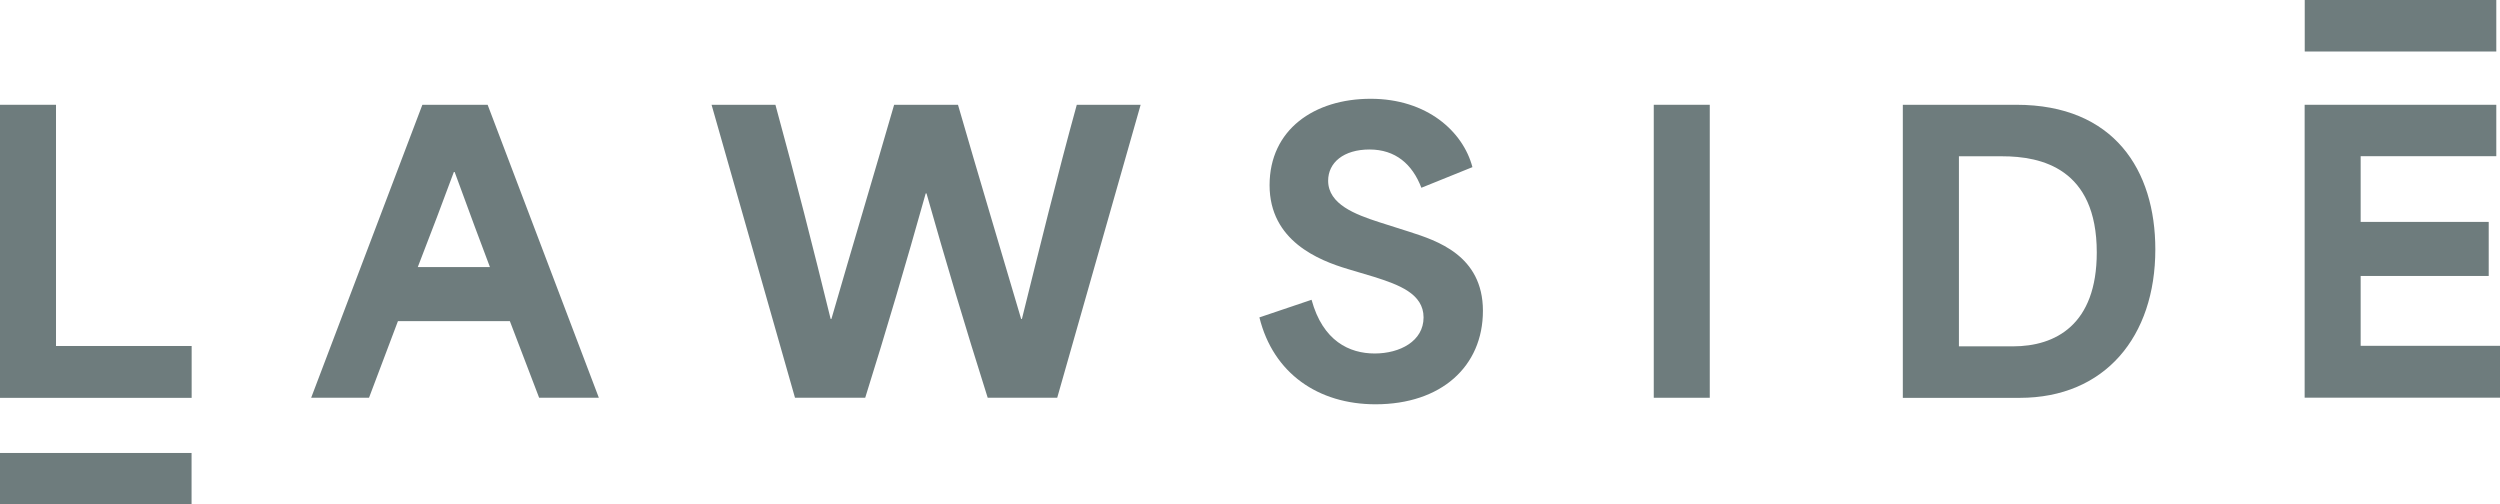
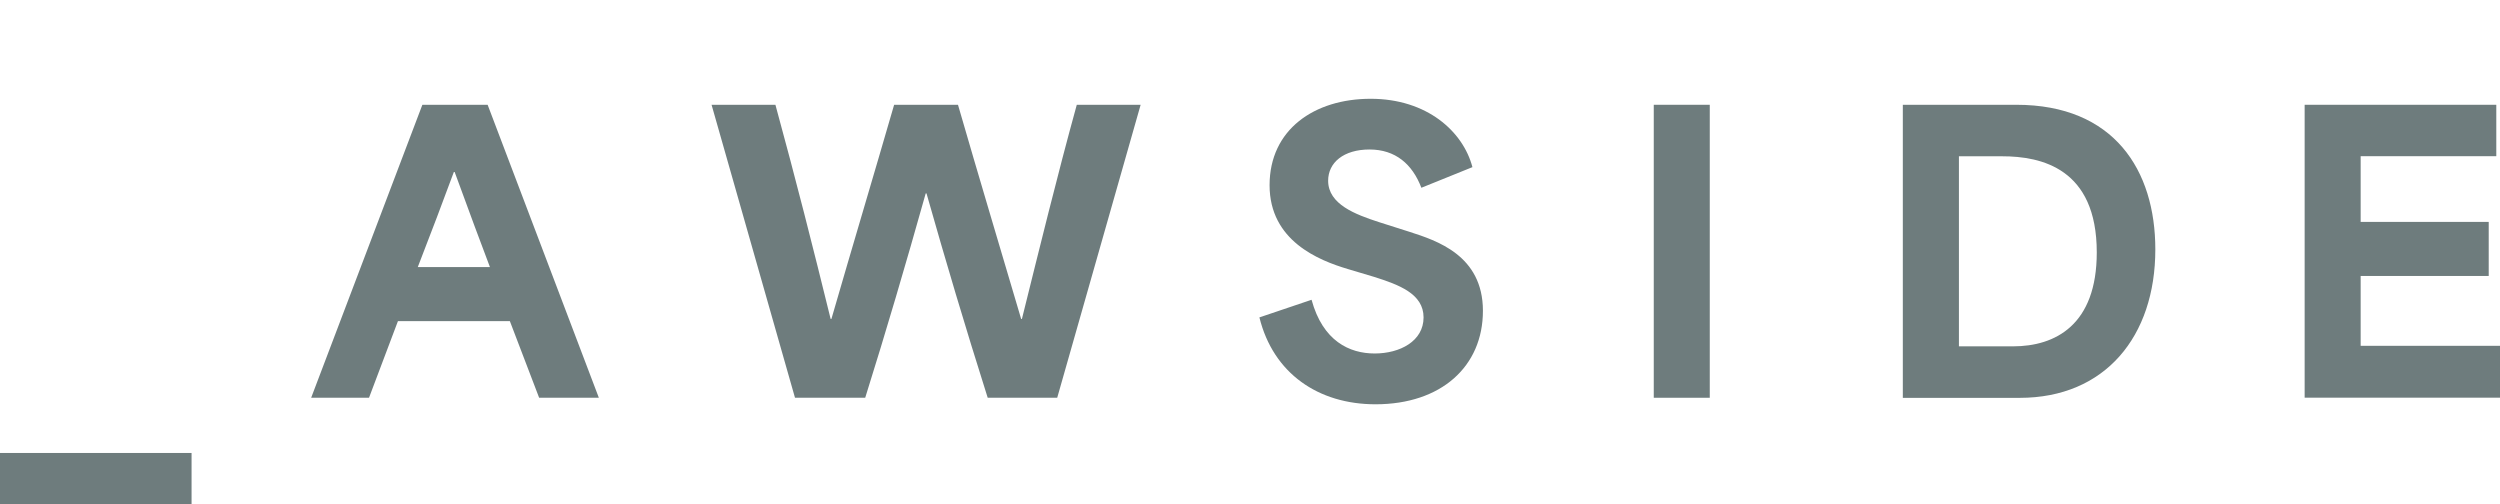
<svg xmlns="http://www.w3.org/2000/svg" xmlns:ns1="http://sodipodi.sourceforge.net/DTD/sodipodi-0.dtd" xmlns:ns2="http://www.inkscape.org/namespaces/inkscape" id="Ebene_1" data-name="Ebene 1" viewBox="0 0 283.46 57.2" version="1.1" ns1:docname="Lawside_Logo.svg" width="283.46" height="57.2" ns2:version="1.2.2 (732a01da63, 2022-12-09)">
  <defs id="defs4">
    <style id="style2">
      .cls-1 {
        fill: #6e7c7d;
      }
    </style>
  </defs>
-   <path class="cls-1" d="m 0,11.88 h 6.35 v 27.35 h 15.38 v 5.88 H 0 Z" id="path6" />
  <path class="cls-1" d="m 47.88,11.88 h 7.41 L 67.9,45.1 H 61.13 L 57.81,36.41 H 45.12 c -1.11,2.9 -2.17,5.79 -3.28,8.69 H 35.28 L 47.89,11.88 Z m 7.67,18.4 c -1.02,-2.68 -2.3,-6.13 -4,-10.78 h -0.09 c -1.11,3.02 -2.6,6.94 -4.09,10.78 z" id="path8" />
  <path class="cls-1" d="m 80.68,11.88 h 7.24 c 2.34,8.56 4.26,16.14 6.26,24.28 h 0.09 c 2.34,-8.09 4.77,-16.19 7.11,-24.28 h 7.24 c 2.34,8.09 4.77,16.19 7.16,24.28 h 0.09 c 1.96,-7.88 4,-16.23 6.22,-24.28 h 7.24 l -9.46,33.22 h -7.88 c -2.64,-8.35 -4.69,-15.25 -6.94,-23.17 h -0.09 c -2.3,8.18 -4.47,15.55 -6.86,23.17 h -7.96 z" id="path10" />
  <path class="cls-1" d="m 142.79,35.99 5.92,-2 c 1.28,4.69 4.3,6.09 7.16,6.09 2.86,0 5.54,-1.4 5.54,-4.09 0,-2.69 -2.81,-3.71 -5.62,-4.6 l -2.98,-0.89 c -3.28,-0.98 -8.86,-3.19 -8.86,-9.5 0,-6.31 5.07,-9.8 11.46,-9.8 6.39,0 10.48,3.71 11.54,7.75 l -5.79,2.34 c -1.02,-2.68 -2.94,-4.34 -5.88,-4.34 -2.94,0 -4.69,1.49 -4.69,3.54 0,2.68 3.11,3.83 5.75,4.69 l 3.49,1.11 c 3.02,0.98 8.31,2.64 8.31,8.95 0,6.31 -4.73,10.6 -12.18,10.6 -6.47,0 -11.59,-3.49 -13.16,-9.84 z" id="path12" />
  <path class="cls-1" d="m 187.51,11.88 h 6.35 V 45.1 h -6.35 z" id="path14" />
  <path class="cls-1" d="m 215.76,11.88 h 12.86 c 11.08,0 15.76,7.41 15.76,16.4 0,9.88 -5.71,16.83 -15.38,16.83 H 215.75 V 11.88 Z m 12.48,27.39 c 4.81,0 9.5,-2.43 9.5,-10.65 0,-9.54 -6.3,-10.9 -10.73,-10.9 h -4.9 v 21.55 z" id="path16" />
  <path class="cls-1" d="m 261.32,11.88 h 21.72 v 5.83 h -15.38 v 7.45 h 14.52 v 6.13 h -14.52 v 7.92 h 15.8 v 5.88 H 261.31 V 11.88 Z" id="path18" />
-   <rect class="cls-1" x="261.32" y="0" width="21.72" height="5.84" id="rect20" />
  <rect class="cls-1" x="4.196167e-07" y="51.36" width="21.72" height="5.84" id="rect22" />
</svg>